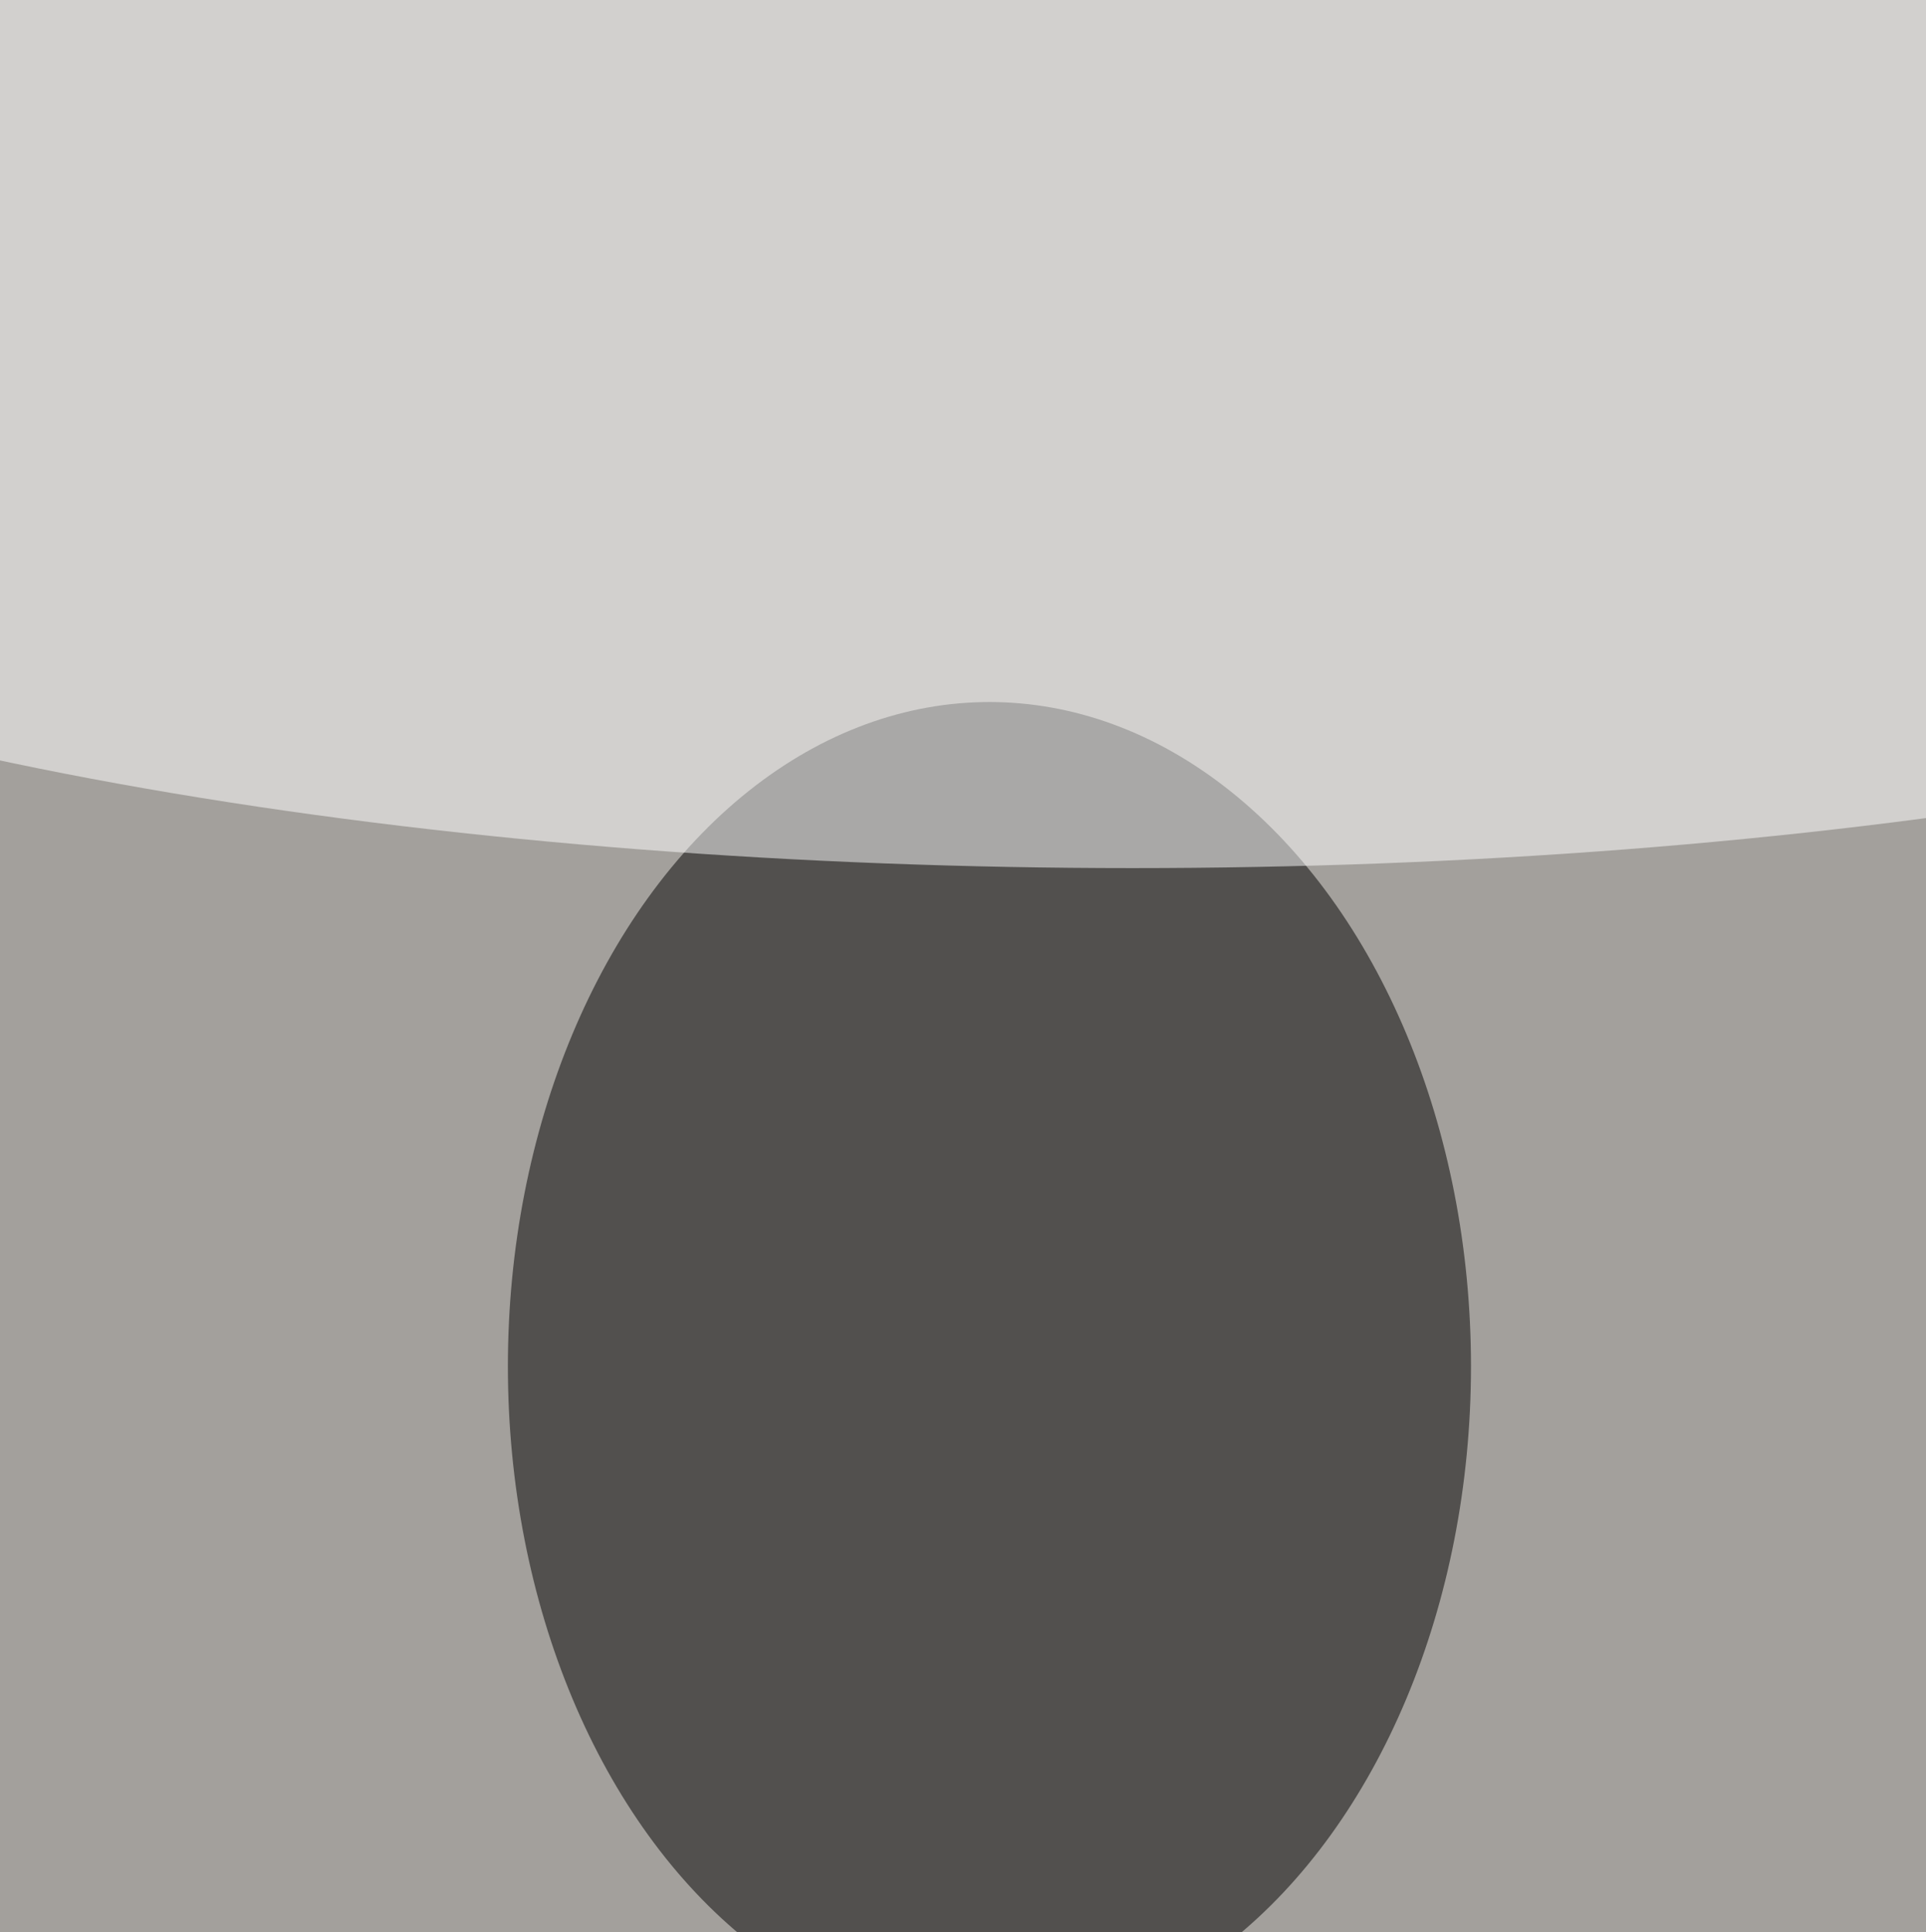
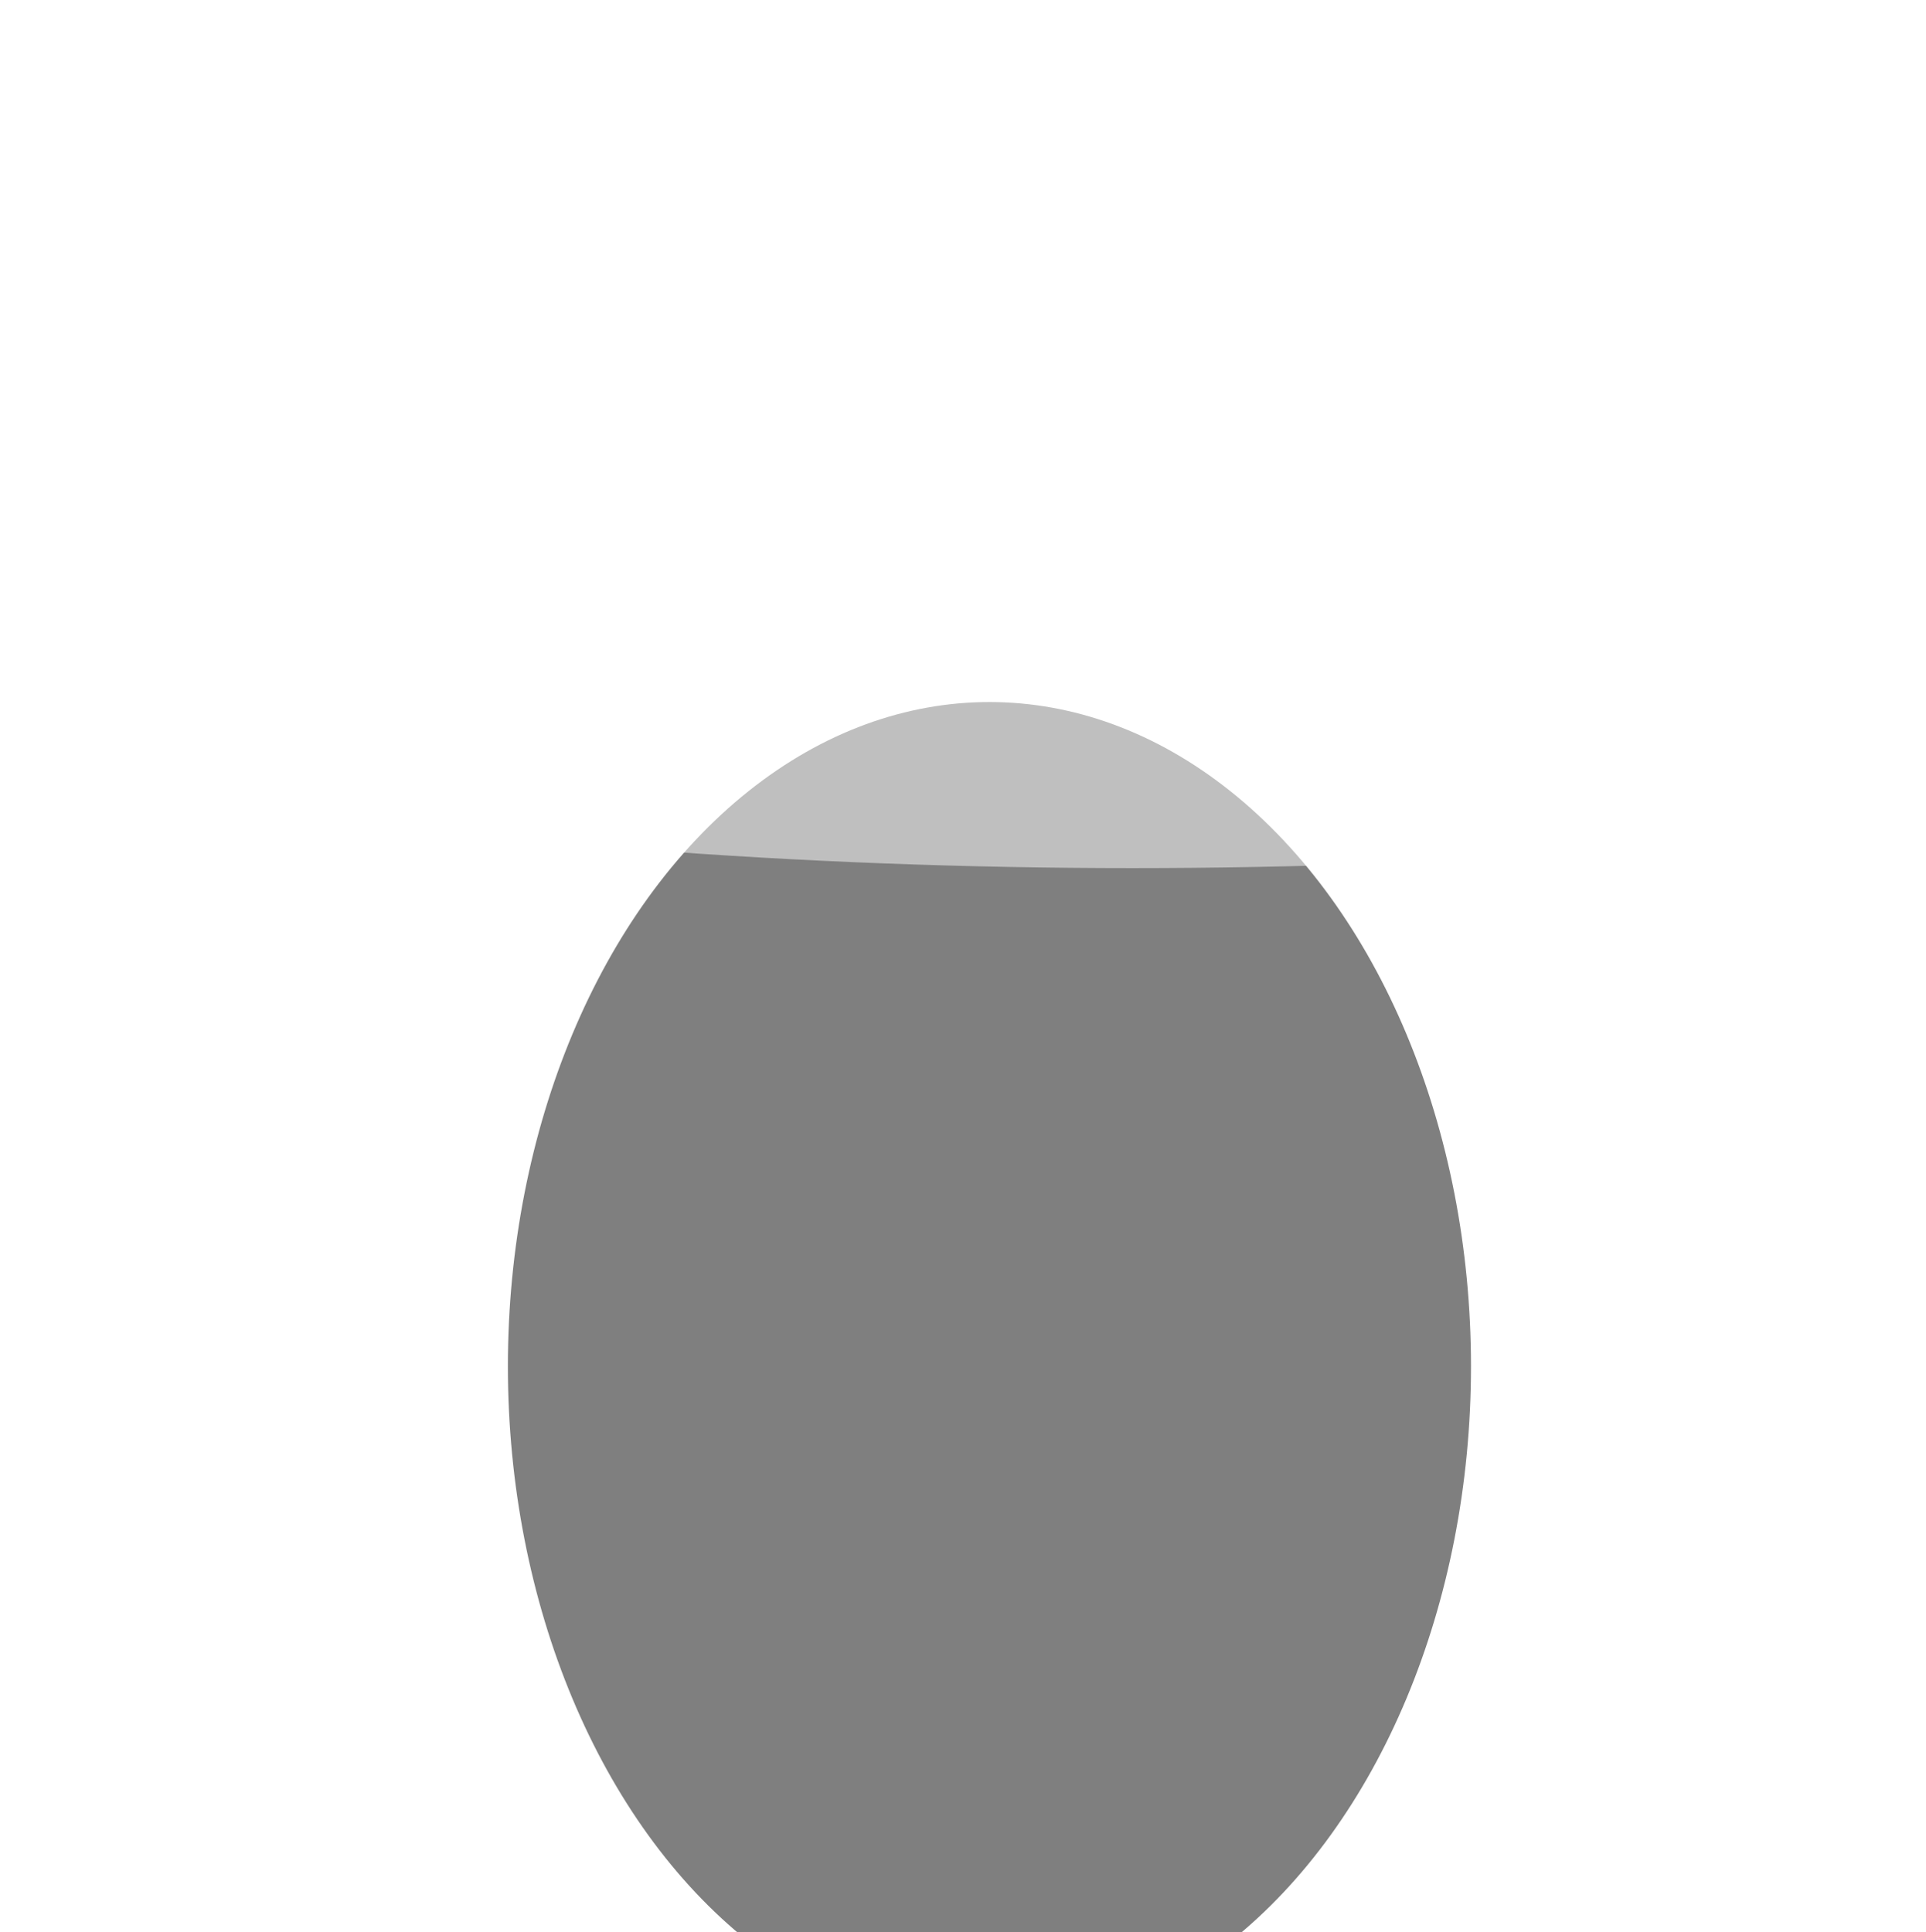
<svg xmlns="http://www.w3.org/2000/svg" version="1.1" viewBox="0 0 600 300" preserveAspectRatio="none" width="299" height="300">
  <filter id="b">
    <feGaussianBlur stdDeviation="60" />
  </filter>
-   <rect width="100%" height="100%" fill="#474139" />
  <g filter="url(#b)">
    <g transform="scale(2.344) translate(0.5 0.5)">
-       <ellipse fill="#ffffff" fill-opacity="0.502" cx="122" cy="134" rx="174" ry="218" />
      <ellipse fill="#000000" fill-opacity="0.502" cx="131" cy="90" rx="64" ry="44" />
      <ellipse fill="#ffffff" fill-opacity="0.502" cx="150" cy="20" rx="255" ry="37" />
    </g>
  </g>
</svg>